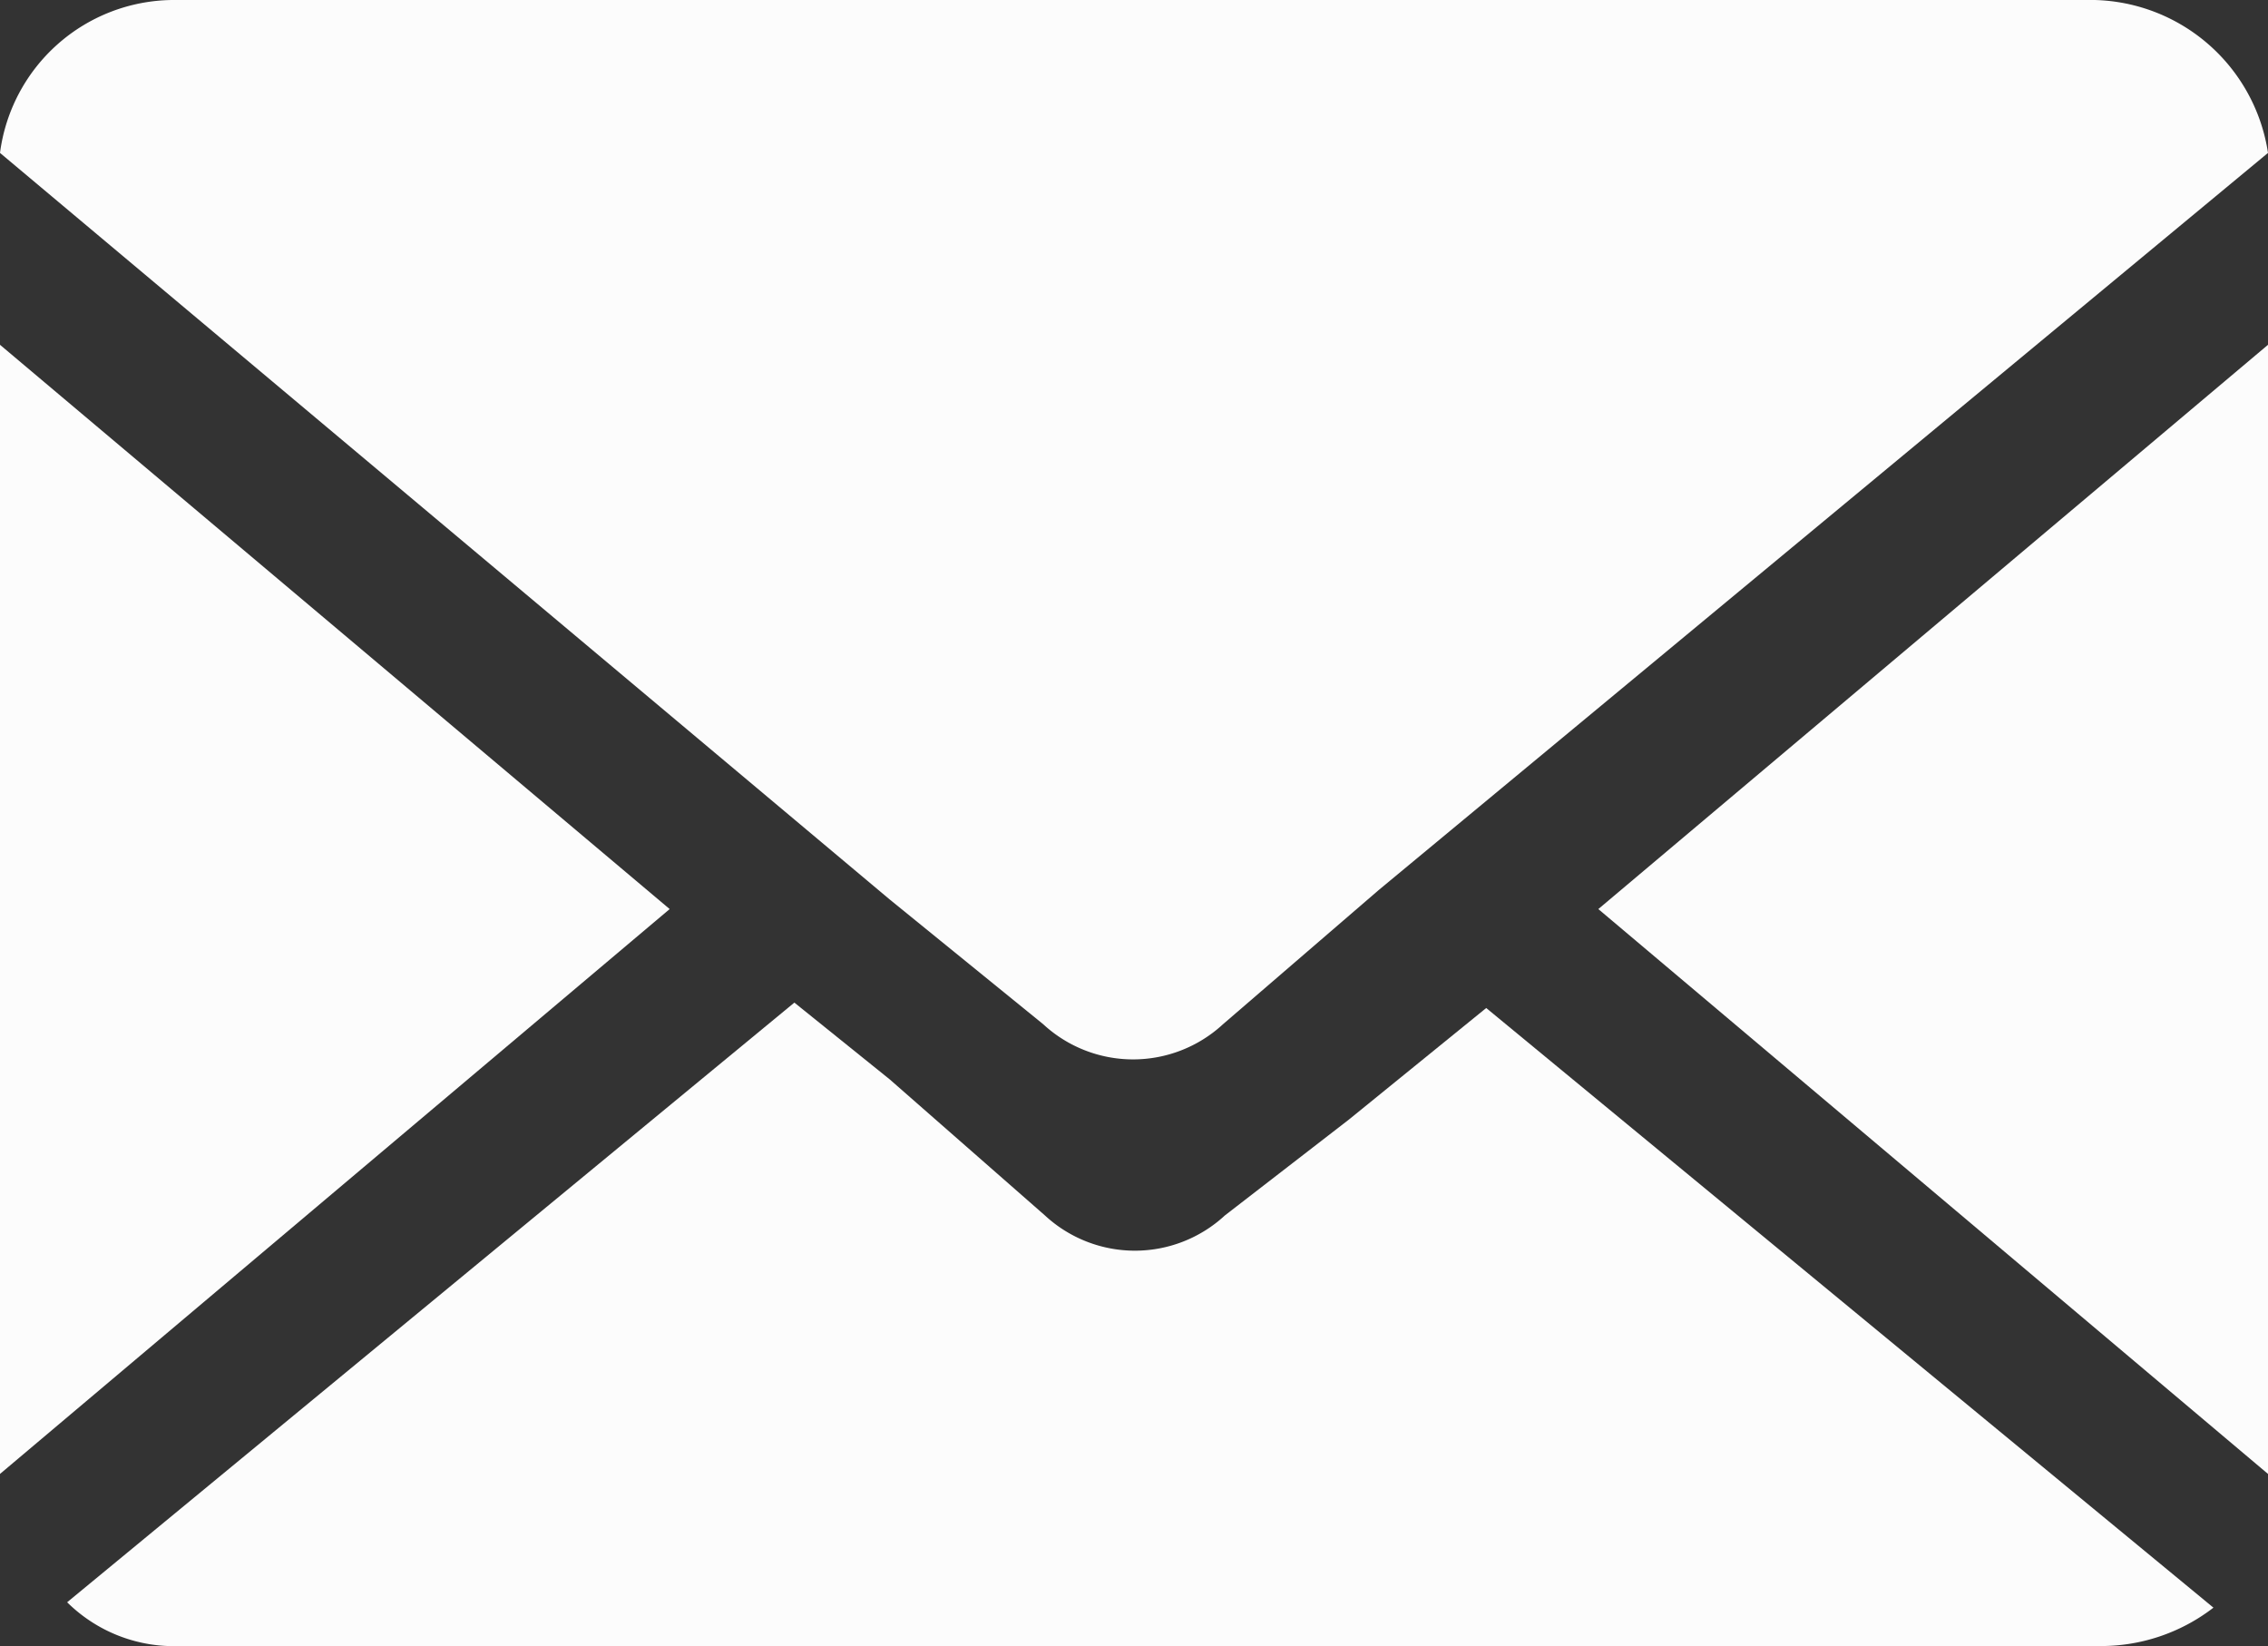
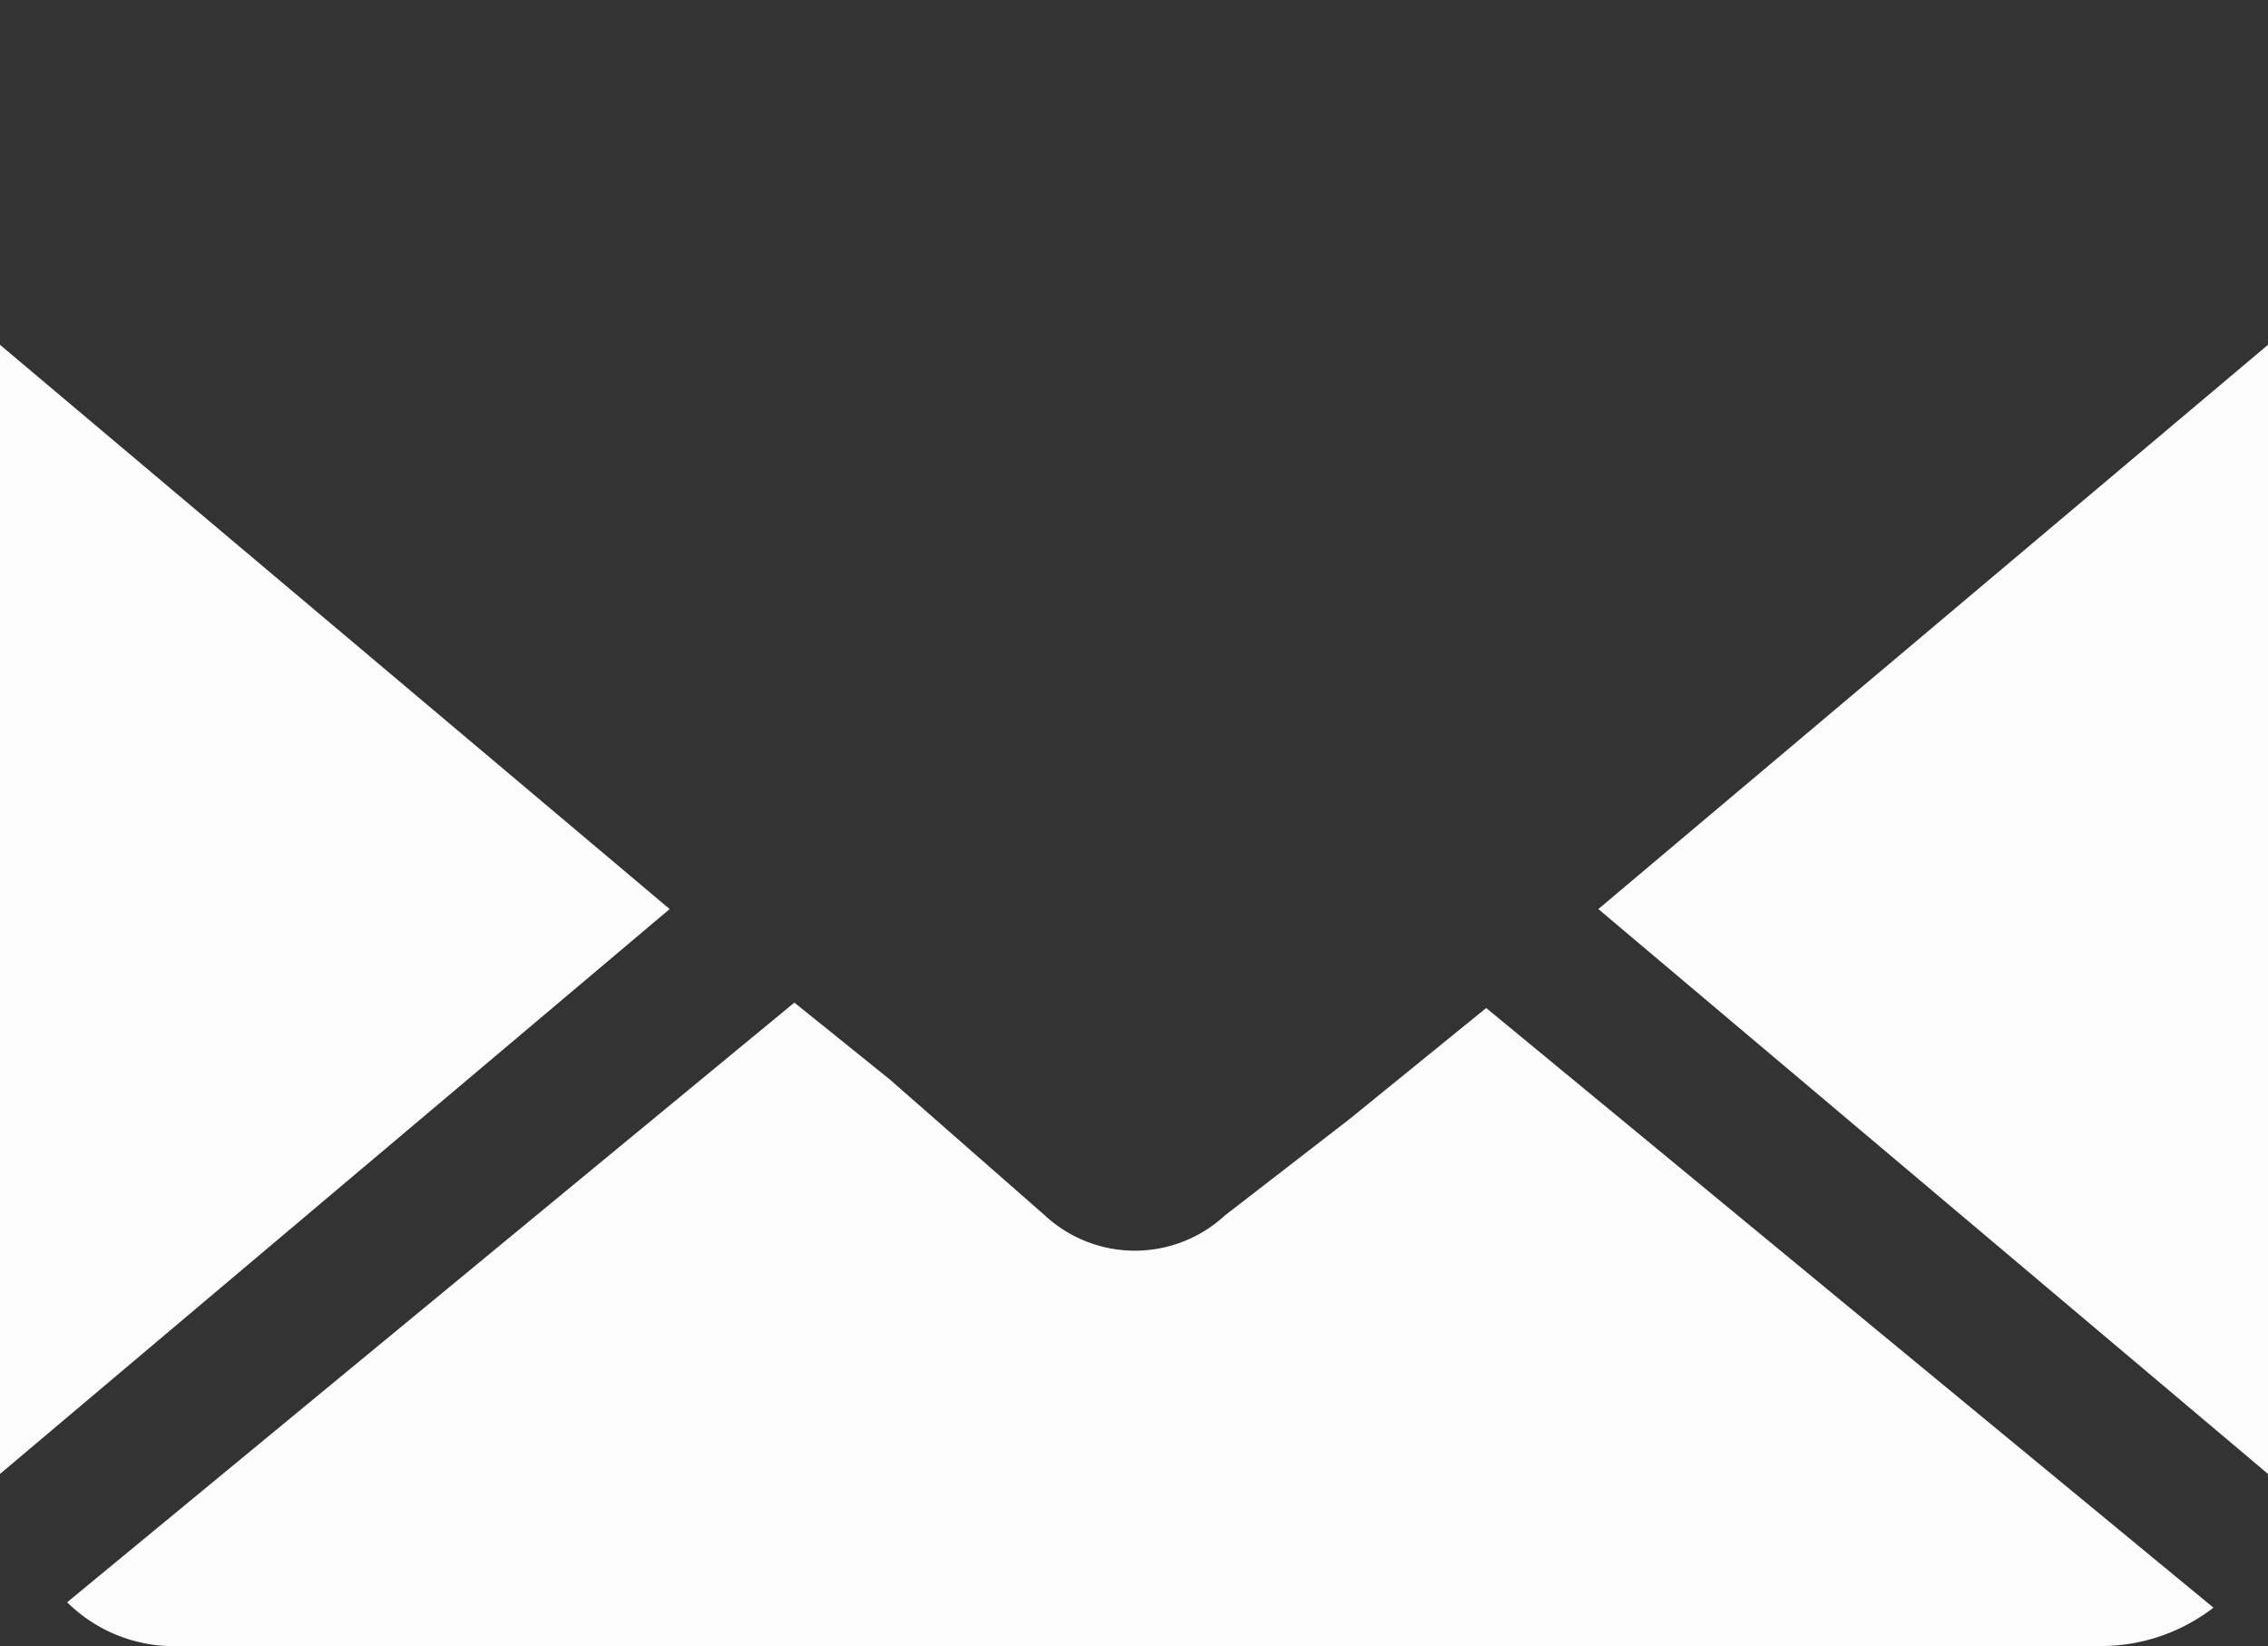
<svg xmlns="http://www.w3.org/2000/svg" viewBox="0 0 37.83 27.45">
  <rect x="0" y="0" width="37.83" height="27.45" fill="#333333" stroke="none" />
  <defs>
    <style>.cls-1{fill:#fcfcfc;}</style>
  </defs>
  <g id="Calque_2" data-name="Calque 2">
    <g id="ACCEUIL">
      <g id="fixe">
        <polygon class="cls-1" points="0 5.75 0 24.58 11.17 15.16 0 5.75" />
-         <path class="cls-1" d="M34.79,0H2.87A2.93,2.93,0,0,0,0,2.55L14.84,15l2.56,2.08a2.21,2.21,0,0,0,3,0L23,14.84,37.83,2.55A3,3,0,0,0,34.79,0Z" />
        <polygon class="cls-1" points="37.83 24.58 37.83 5.75 26.66 15.16 37.83 24.58" />
        <path class="cls-1" d="M22.5,18.67l-2.07,1.6a2.21,2.21,0,0,1-3,0L14.84,18l-1.59-1.28-12.13,10A2.53,2.53,0,0,0,3,27.45H35a3.07,3.07,0,0,0,1.92-.64l-12.13-10Z" />
      </g>
    </g>
  </g>
</svg>